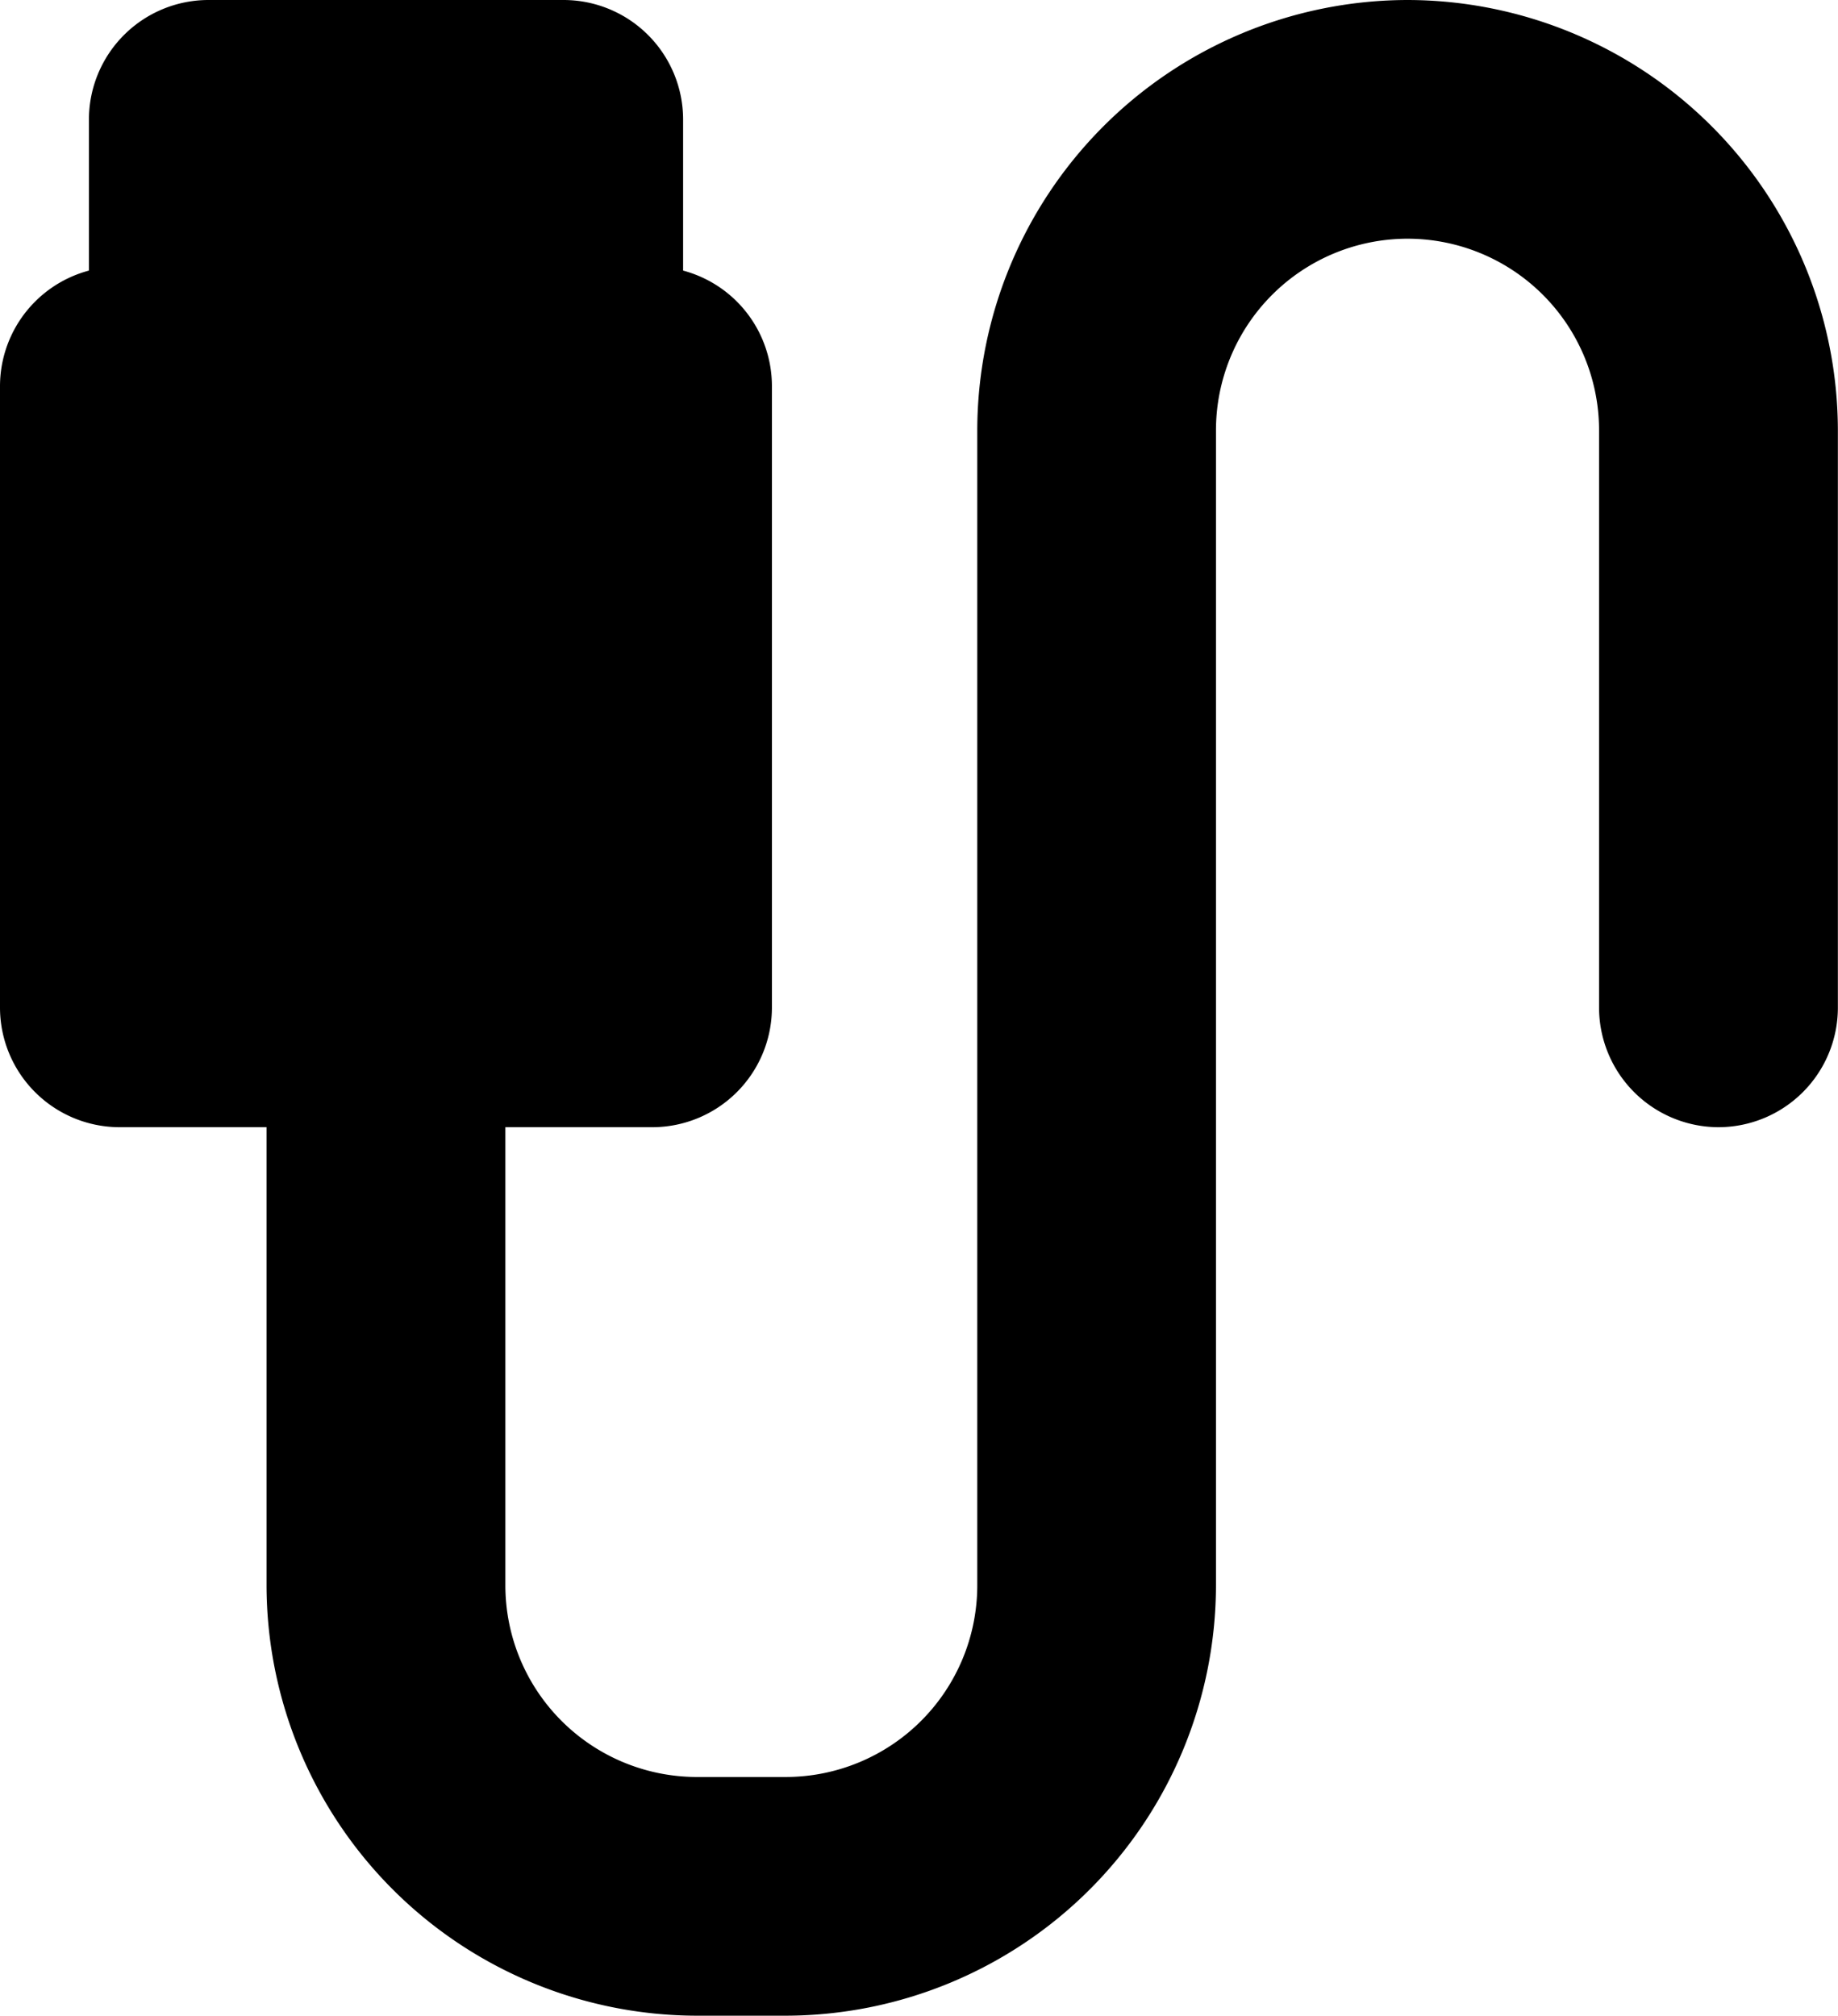
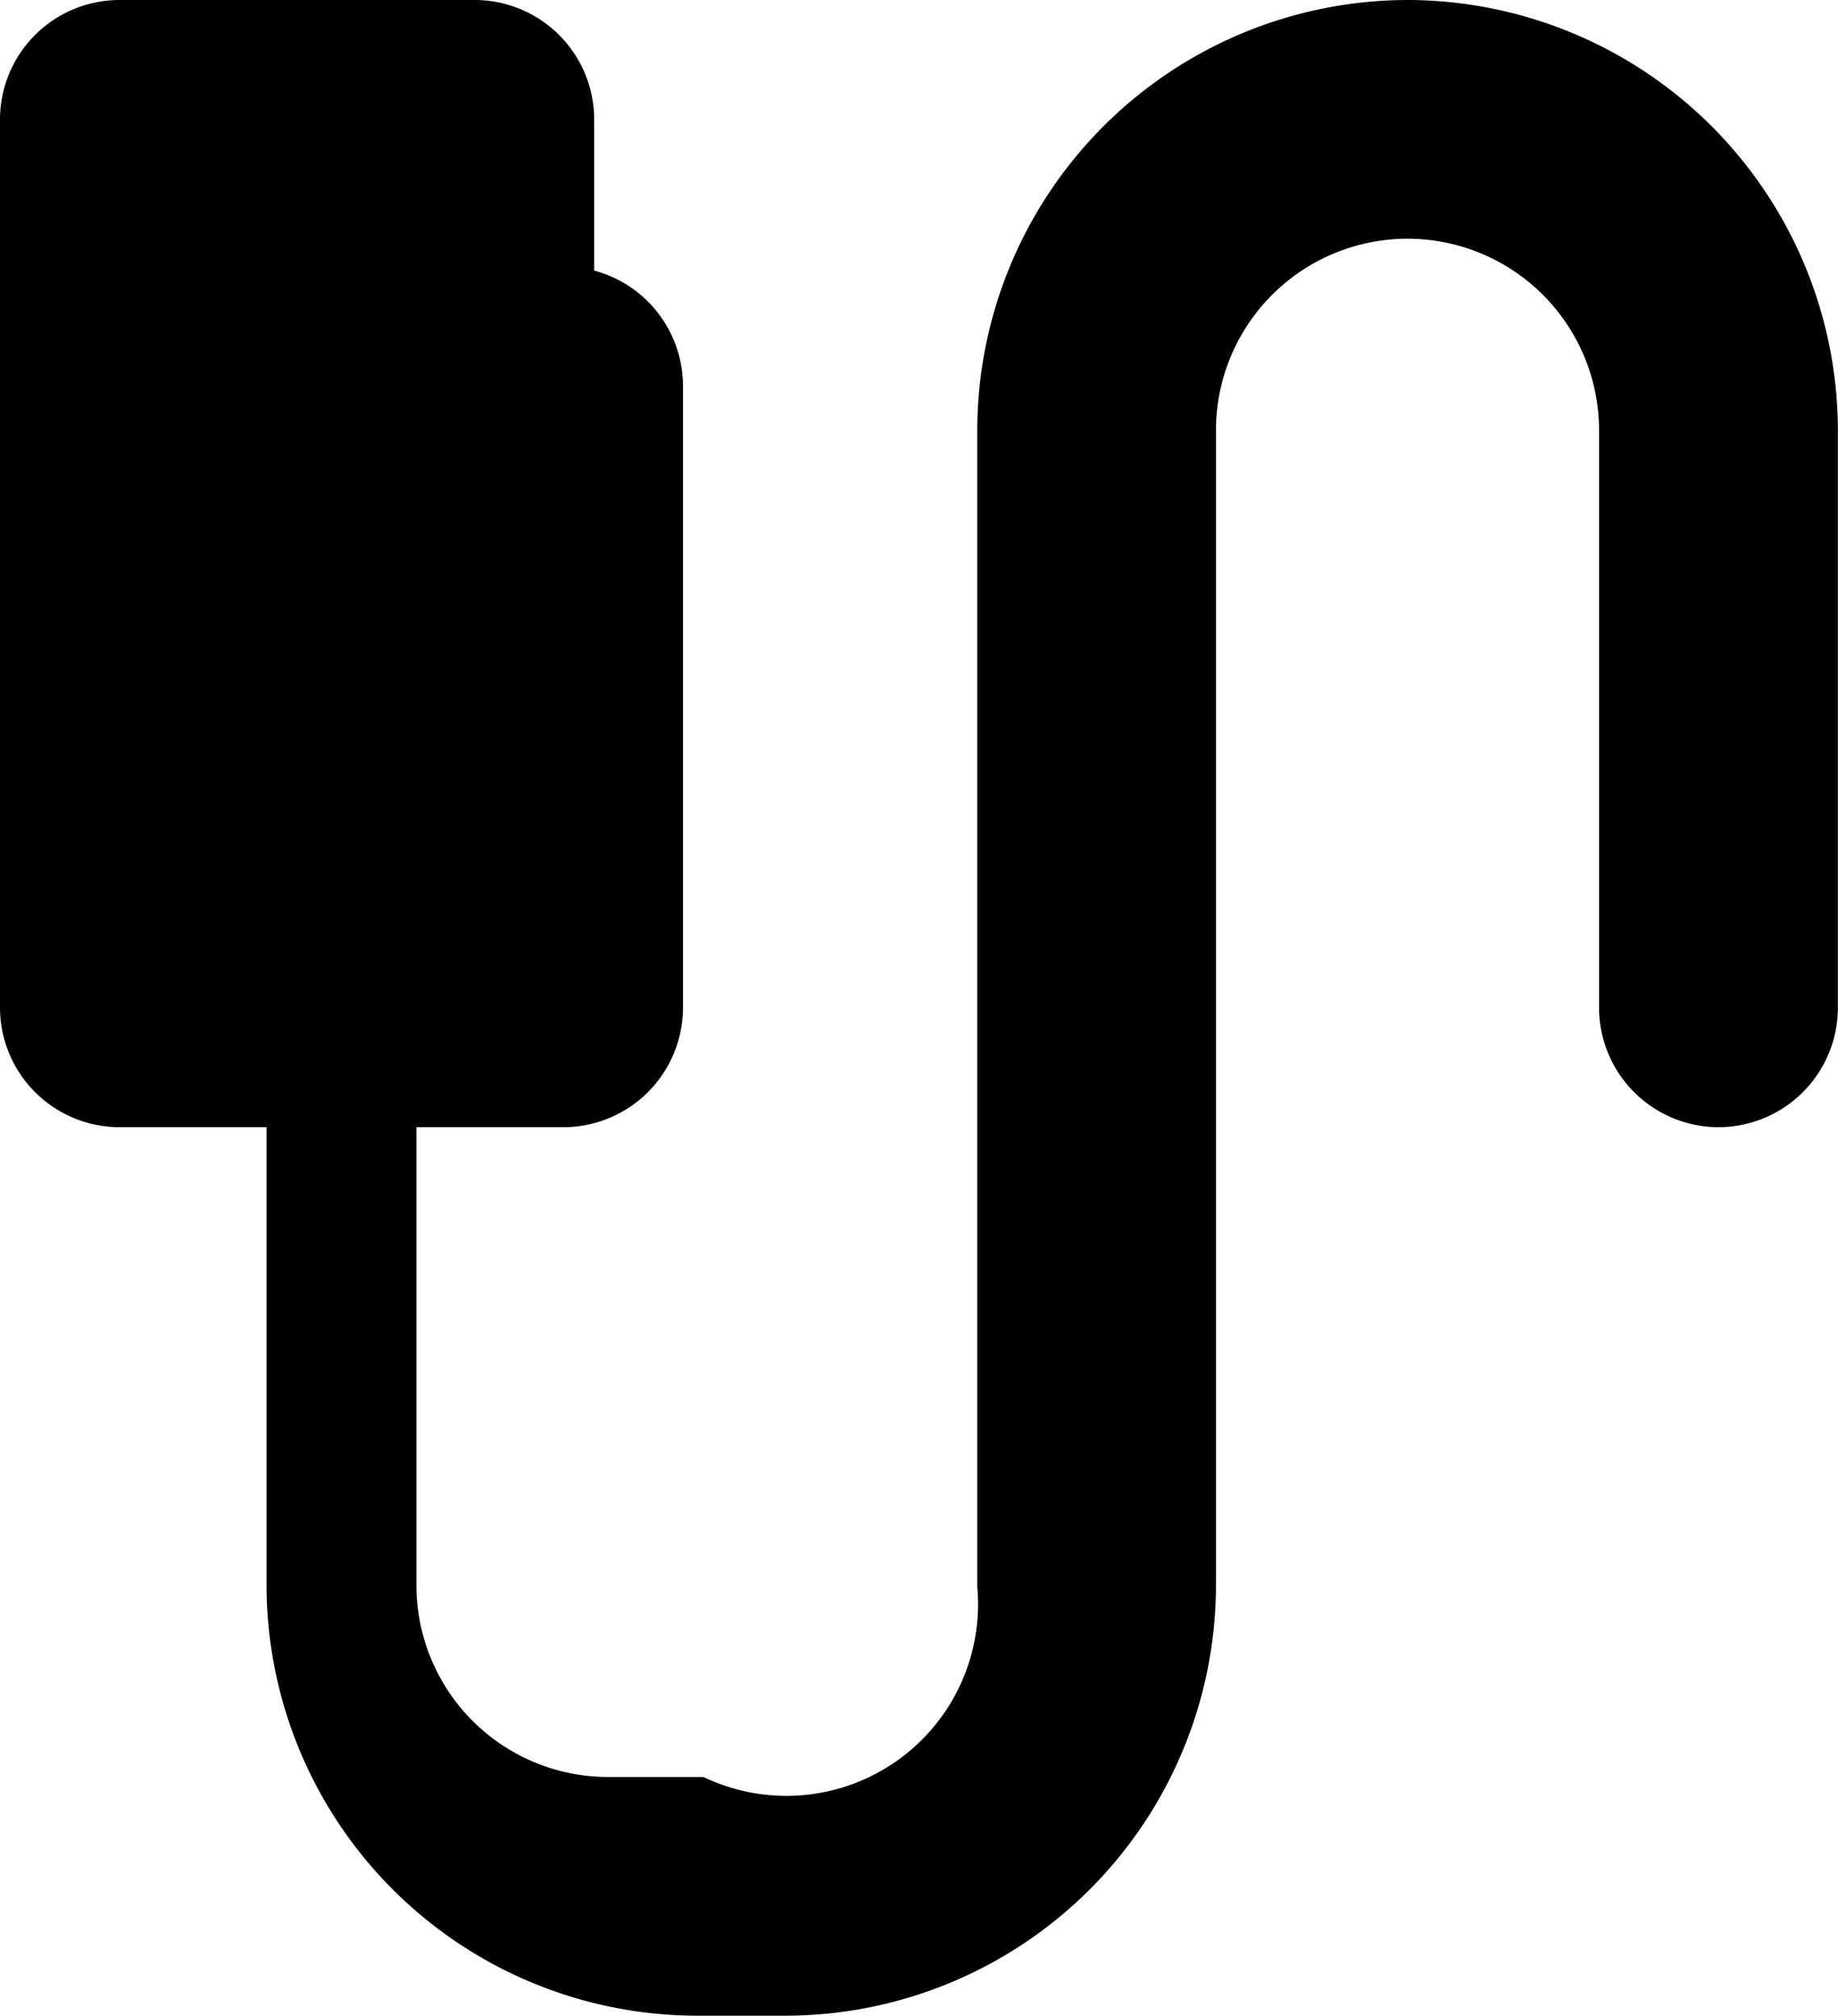
<svg xmlns="http://www.w3.org/2000/svg" width="15.046" height="16.5" viewBox="0 0 15.046 16.5">
-   <path id="Unione_19" data-name="Unione 19" d="M-4515.545,16a3.278,3.278,0,0,1-3.273-3.273v-4h-1.455A.73.73,0,0,1-4521,8V2.909a.73.73,0,0,1,.728-.727V.727a.729.729,0,0,1,.727-.727h2.909a.729.729,0,0,1,.728.727V2.182a.729.729,0,0,1,.727.727V8a.73.73,0,0,1-.727.727h-1.455v4a1.819,1.819,0,0,0,1.819,1.819h.726A1.819,1.819,0,0,0-4513,12.727V3.272A3.278,3.278,0,0,1-4509.727,0a3.278,3.278,0,0,1,3.272,3.272V8a.729.729,0,0,1-.727.727.73.73,0,0,1-.728-.727V3.272a1.819,1.819,0,0,0-1.817-1.818,1.819,1.819,0,0,0-1.819,1.818v9.455A3.278,3.278,0,0,1-4514.819,16Z" transform="translate(4521.25 0.25)" stroke="#000" stroke-width="0.5" />
+   <path id="Unione_19" data-name="Unione 19" d="M-4515.545,16a3.278,3.278,0,0,1-3.273-3.273v-4h-1.455A.73.73,0,0,1-4521,8V2.909V.727a.729.729,0,0,1,.727-.727h2.909a.729.729,0,0,1,.728.727V2.182a.729.729,0,0,1,.727.727V8a.73.73,0,0,1-.727.727h-1.455v4a1.819,1.819,0,0,0,1.819,1.819h.726A1.819,1.819,0,0,0-4513,12.727V3.272A3.278,3.278,0,0,1-4509.727,0a3.278,3.278,0,0,1,3.272,3.272V8a.729.729,0,0,1-.727.727.73.73,0,0,1-.728-.727V3.272a1.819,1.819,0,0,0-1.817-1.818,1.819,1.819,0,0,0-1.819,1.818v9.455A3.278,3.278,0,0,1-4514.819,16Z" transform="translate(4521.25 0.25)" stroke="#000" stroke-width="0.5" />
</svg>